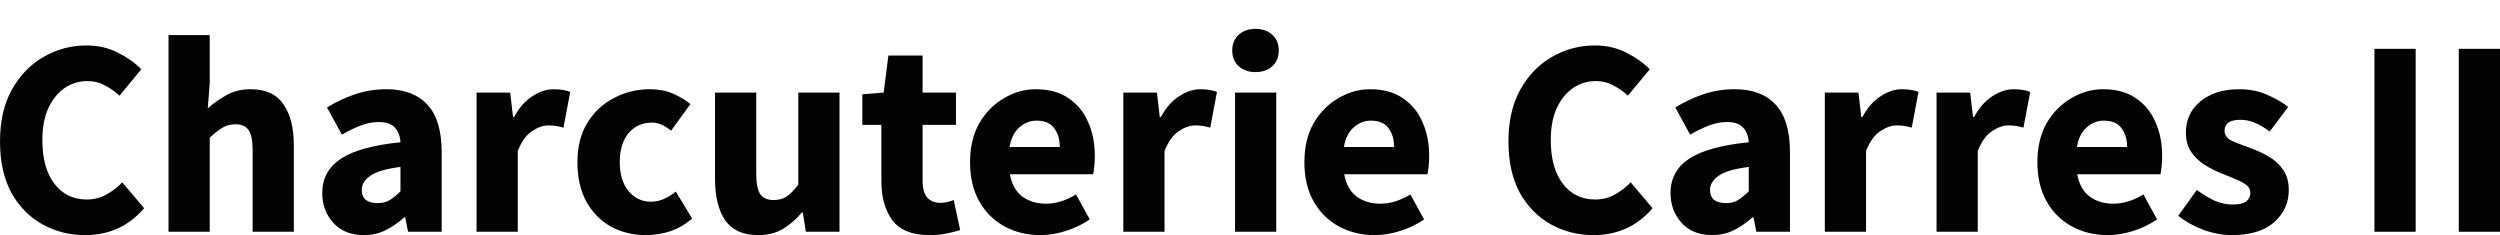
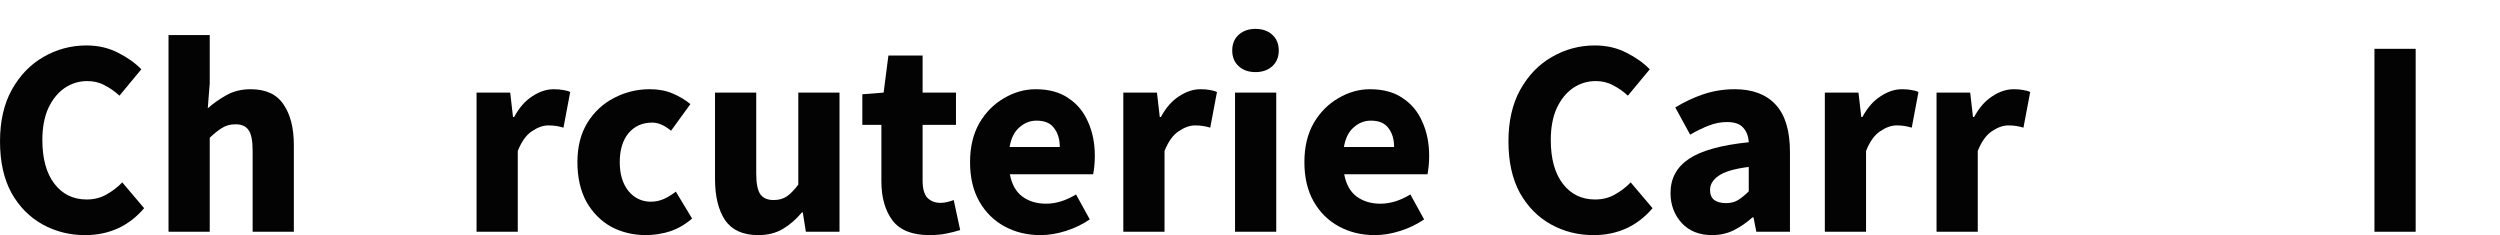
<svg xmlns="http://www.w3.org/2000/svg" fill="none" height="30" viewBox="0 0 319 30" width="319">
  <g fill="#030303">
-     <path d="m313.741 29.57v-23.341h5.259v23.341z" />
    <path d="m302.98 29.57v-23.341h5.259v23.341z" />
-     <path d="m284.749 30c-1.169 0-2.373-.227-3.613-.68-1.217-.453-2.278-1.05-3.185-1.79l2.362-3.293c.811.597 1.586 1.062 2.325 1.396.763.31 1.515.465 2.254.465.787 0 1.36-.131 1.717-.394.358-.286.537-.656.537-1.11 0-.406-.179-.74-.537-1.002-.333-.263-.775-.501-1.323-.716-.549-.239-1.133-.477-1.753-.716-.716-.286-1.431-.644-2.147-1.074-.692-.43-1.276-.979-1.753-1.647-.477-.692-.716-1.528-.716-2.506 0-1.647.621-2.983 1.861-4.01 1.264-1.026 2.91-1.539 4.937-1.539 1.36 0 2.552.239 3.578.716 1.049.453 1.944.967 2.683 1.539l-2.361 3.15c-.62-.477-1.24-.847-1.861-1.11-.62-.263-1.24-.394-1.86-.394-1.36 0-2.039.465-2.039 1.396 0 .573.334 1.014 1.001 1.325.692.286 1.491.597 2.397.931.764.263 1.503.609 2.219 1.038.739.406 1.347.955 1.824 1.647.501.668.752 1.551.752 2.649 0 1.599-.62 2.959-1.861 4.081-1.24 1.098-3.053 1.647-5.438 1.647z" />
-     <path d="m268.951 30c-1.694 0-3.22-.37-4.58-1.11-1.359-.74-2.433-1.802-3.22-3.186-.787-1.384-1.18-3.055-1.18-5.012 0-1.933.393-3.592 1.18-4.976.811-1.384 1.861-2.446 3.149-3.186 1.288-.764 2.635-1.145 4.042-1.145 1.694 0 3.089.382 4.186 1.145 1.121.74 1.956 1.754 2.505 3.043.572 1.265.858 2.709.858 4.332 0 .454-.023.907-.071 1.36-.048.43-.096.752-.143.967h-10.626c.238 1.289.775 2.243 1.61 2.864.835.597 1.836.895 3.005.895 1.264 0 2.54-.394 3.828-1.181l1.753 3.186c-.906.621-1.92 1.11-3.041 1.468s-2.206.537-3.255.537zm-3.936-11.241h6.404c0-.979-.238-1.778-.715-2.399-.453-.644-1.205-.967-2.254-.967-.811 0-1.539.286-2.183.859-.644.549-1.061 1.384-1.252 2.506z" />
    <path d="m247.103 29.57v-17.756h4.293l.358 3.115h.143c.644-1.193 1.419-2.076 2.325-2.649.907-.597 1.813-.895 2.719-.895.501 0 .919.036 1.252.107.334.048.621.131.859.251l-.859 4.546c-.31-.096-.62-.167-.93-.215-.286-.048-.62-.072-1.001-.072-.668 0-1.372.251-2.111.752-.716.477-1.312 1.313-1.789 2.506v10.31z" />
    <path d="m232.848 29.57v-17.756h4.293l.358 3.115h.143c.644-1.193 1.419-2.076 2.325-2.649.907-.597 1.813-.895 2.719-.895.501 0 .919.036 1.252.107.334.048.621.131.859.251l-.859 4.546c-.31-.096-.62-.167-.93-.215-.286-.048-.62-.072-1.001-.072-.668 0-1.372.251-2.111.752-.716.477-1.312 1.313-1.789 2.506v10.31z" />
    <path d="m218.453 30c-1.622 0-2.91-.513-3.864-1.539-.954-1.05-1.431-2.327-1.431-3.83 0-1.862.787-3.317 2.361-4.368 1.574-1.05 4.114-1.754 7.621-2.112-.048-.788-.287-1.408-.716-1.862-.405-.477-1.097-.716-2.075-.716-.739 0-1.491.143-2.254.43s-1.574.68-2.433 1.181l-1.896-3.473c1.121-.692 2.313-1.253 3.578-1.683 1.288-.43 2.623-.644 4.007-.644 2.266 0 4.007.656 5.223 1.969 1.217 1.313 1.825 3.329 1.825 6.05v10.167h-4.293l-.358-1.826h-.143c-.74.668-1.539 1.217-2.397 1.647-.835.406-1.754.609-2.755.609zm1.789-4.081c.596 0 1.109-.131 1.538-.394.453-.286.906-.656 1.36-1.11v-3.115c-1.861.239-3.149.621-3.864 1.146-.716.501-1.074 1.098-1.074 1.79 0 .573.179 1.002.537 1.289.382.263.882.394 1.503.394z" />
    <path d="m203.318 30c-1.956 0-3.757-.453-5.403-1.36-1.645-.907-2.969-2.243-3.971-4.01-.978-1.79-1.467-3.986-1.467-6.587 0-2.578.501-4.773 1.503-6.587 1.026-1.838 2.373-3.234 4.043-4.189 1.693-.979 3.518-1.468 5.474-1.468 1.502 0 2.85.31 4.043.931 1.192.597 2.182 1.301 2.969 2.112l-2.791 3.365c-.596-.549-1.228-.991-1.896-1.325-.644-.358-1.383-.537-2.218-.537-1.049 0-2.015.298-2.898.895-.859.597-1.55 1.456-2.075 2.578-.501 1.122-.751 2.47-.751 4.045 0 2.387.513 4.248 1.538 5.585 1.026 1.337 2.397 2.005 4.115 2.005.954 0 1.8-.215 2.54-.644.763-.43 1.431-.943 2.003-1.539l2.791 3.294c-1.956 2.291-4.472 3.437-7.549 3.437z" />
    <path d="m175.42 30c-1.694 0-3.22-.37-4.58-1.11-1.359-.74-2.433-1.802-3.22-3.186-.787-1.384-1.18-3.055-1.18-5.012 0-1.933.393-3.592 1.18-4.976.811-1.384 1.861-2.446 3.149-3.186 1.288-.764 2.635-1.145 4.043-1.145 1.693 0 3.088.382 4.185 1.145 1.121.74 1.956 1.754 2.505 3.043.572 1.265.859 2.709.859 4.332 0 .454-.024.907-.072 1.36-.048.43-.095.752-.143.967h-10.626c.239 1.289.775 2.243 1.61 2.864.835.597 1.837.895 3.005.895 1.264 0 2.54-.394 3.828-1.181l1.754 3.186c-.907.621-1.921 1.11-3.042 1.468s-2.206.537-3.255.537zm-3.936-11.241h6.404c0-.979-.238-1.778-.715-2.399-.453-.644-1.205-.967-2.254-.967-.811 0-1.539.286-2.183.859-.644.549-1.061 1.384-1.252 2.506z" />
    <path d="m157.59 29.57v-17.756h5.259v17.756zm2.611-20.37c-.882 0-1.598-.251-2.146-.752-.549-.501-.823-1.169-.823-2.005s.274-1.504.823-2.005c.548-.501 1.264-.752 2.146-.752.883 0 1.598.251 2.147.752s.823 1.169.823 2.005-.274 1.504-.823 2.005c-.549.501-1.264.752-2.147.752z" />
    <path d="m143.335 29.57v-17.756h4.293l.358 3.115h.143c.644-1.193 1.419-2.076 2.325-2.649.907-.597 1.813-.895 2.719-.895.501 0 .919.036 1.253.107.333.048.62.131.858.251l-.858 4.546c-.311-.096-.621-.167-.931-.215-.286-.048-.62-.072-1.001-.072-.668 0-1.372.251-2.111.752-.716.477-1.312 1.313-1.789 2.506v10.31z" />
    <path d="m132.76 30c-1.694 0-3.22-.37-4.58-1.11-1.359-.74-2.433-1.802-3.22-3.186-.787-1.384-1.181-3.055-1.181-5.012 0-1.933.394-3.592 1.181-4.976.811-1.384 1.861-2.446 3.149-3.186 1.288-.764 2.635-1.145 4.042-1.145 1.694 0 3.089.382 4.186 1.145 1.121.74 1.956 1.754 2.505 3.043.572 1.265.858 2.709.858 4.332 0 .454-.023.907-.071 1.36-.048.43-.096.752-.143.967h-10.626c.238 1.289.775 2.243 1.61 2.864.835.597 1.836.895 3.005.895 1.264 0 2.54-.394 3.828-1.181l1.753 3.186c-.906.621-1.92 1.11-3.041 1.468s-2.206.537-3.255.537zm-3.936-11.241h6.404c0-.979-.238-1.778-.715-2.399-.454-.644-1.205-.967-2.254-.967-.811 0-1.539.286-2.183.859-.644.549-1.061 1.384-1.252 2.506z" />
    <path d="m118.583 30c-2.194 0-3.768-.632-4.722-1.897-.93-1.265-1.396-2.924-1.396-4.976v-7.196h-2.432v-3.902l2.719-.215.608-4.725h4.365v4.725h4.257v4.117h-4.257v7.124c0 1.002.202 1.73.608 2.184.429.43.99.644 1.681.644.287 0 .573-.036.859-.107.31-.072.584-.155.823-.251l.823 3.83c-.453.143-1.014.286-1.682.43-.644.143-1.395.215-2.254.215z" />
    <path d="m96.746 30c-1.932 0-3.339-.632-4.222-1.897-.859-1.289-1.288-3.043-1.288-5.263v-11.026h5.259v10.346c0 1.265.179 2.148.537 2.649.358.477.918.716 1.681.716.668 0 1.228-.155 1.682-.465.453-.31.942-.811 1.467-1.504v-11.742h5.259v17.756h-4.293l-.394-2.47h-.107c-.74.883-1.551 1.587-2.433 2.112-.882.525-1.932.788-3.148.788z" />
    <path d="m82.443 30c-1.646 0-3.136-.358-4.472-1.074-1.312-.74-2.361-1.802-3.148-3.186-.763-1.408-1.145-3.091-1.145-5.048 0-1.981.429-3.663 1.288-5.048.859-1.384 1.992-2.434 3.399-3.15 1.407-.74 2.922-1.11 4.544-1.11 1.097 0 2.063.179 2.898.537.859.358 1.622.811 2.29 1.36l-2.469 3.401c-.835-.692-1.634-1.038-2.397-1.038-1.264 0-2.278.454-3.041 1.36-.739.907-1.109 2.136-1.109 3.687 0 1.528.37 2.757 1.109 3.687.763.907 1.717 1.36 2.862 1.36.572 0 1.133-.119 1.681-.358.549-.263 1.05-.573 1.503-.931l2.075 3.437c-.882.764-1.837 1.313-2.862 1.647-1.026.31-2.027.465-3.005.465z" />
    <path d="m60.809 29.57v-17.756h4.293l.358 3.115h.143c.644-1.193 1.419-2.076 2.325-2.649.906-.597 1.813-.895 2.719-.895.501 0 .918.036 1.252.107.334.048.62.131.859.251l-.859 4.546c-.31-.096-.62-.167-.93-.215-.286-.048-.62-.072-1.002-.072-.668 0-1.371.251-2.111.752-.716.477-1.312 1.313-1.789 2.506v10.31z" />
-     <path d="m46.414 30c-1.622 0-2.91-.513-3.864-1.539-.954-1.05-1.431-2.327-1.431-3.83 0-1.862.787-3.317 2.361-4.368 1.574-1.05 4.114-1.754 7.62-2.112-.048-.788-.286-1.408-.716-1.862-.406-.477-1.097-.716-2.075-.716-.739 0-1.491.143-2.254.43-.763.286-1.574.68-2.433 1.181l-1.896-3.473c1.121-.692 2.314-1.253 3.578-1.683 1.288-.43 2.624-.644 4.007-.644 2.266 0 4.007.656 5.223 1.969 1.216 1.313 1.825 3.329 1.825 6.05v10.167h-4.293l-.358-1.826h-.143c-.739.668-1.538 1.217-2.397 1.647-.835.406-1.753.609-2.755.609zm1.789-4.081c.596 0 1.109-.131 1.538-.394.453-.286.906-.656 1.359-1.11v-3.115c-1.86.239-3.148.621-3.864 1.146-.716.501-1.073 1.098-1.073 1.79 0 .573.179 1.002.537 1.289.382.263.882.394 1.503.394z" />
    <path d="m21.503 29.57v-25.095h5.259v6.158l-.25 3.186c.668-.597 1.443-1.146 2.325-1.647.906-.525 1.956-.787 3.148-.787 1.932 0 3.327.644 4.186 1.933.882 1.265 1.324 3.007 1.324 5.227v11.026h-5.259v-10.346c0-1.289-.179-2.172-.537-2.649-.334-.477-.882-.716-1.646-.716-.668 0-1.24.155-1.717.465-.477.286-1.002.704-1.574 1.253v11.993z" />
    <path d="m10.841 30c-1.956 0-3.757-.453-5.402-1.36-1.646-.907-2.97-2.243-3.971-4.01-.978-1.79-1.467-3.986-1.467-6.587 0-2.578.501-4.773 1.503-6.587 1.026-1.838 2.373-3.234 4.043-4.189 1.693-.979 3.518-1.468 5.474-1.468 1.503 0 2.85.31 4.043.931 1.193.597 2.182 1.301 2.97 2.112l-2.791 3.365c-.596-.549-1.228-.991-1.896-1.325-.644-.358-1.383-.537-2.218-.537-1.049 0-2.015.298-2.898.895-.859.597-1.55 1.456-2.075 2.578-.501 1.122-.751 2.47-.751 4.045 0 2.387.513 4.248 1.538 5.585 1.026 1.337 2.397 2.005 4.114 2.005.954 0 1.801-.215 2.54-.644.763-.43 1.431-.943 2.003-1.539l2.791 3.294c-1.956 2.291-4.472 3.437-7.549 3.437z" />
  </g>
</svg>